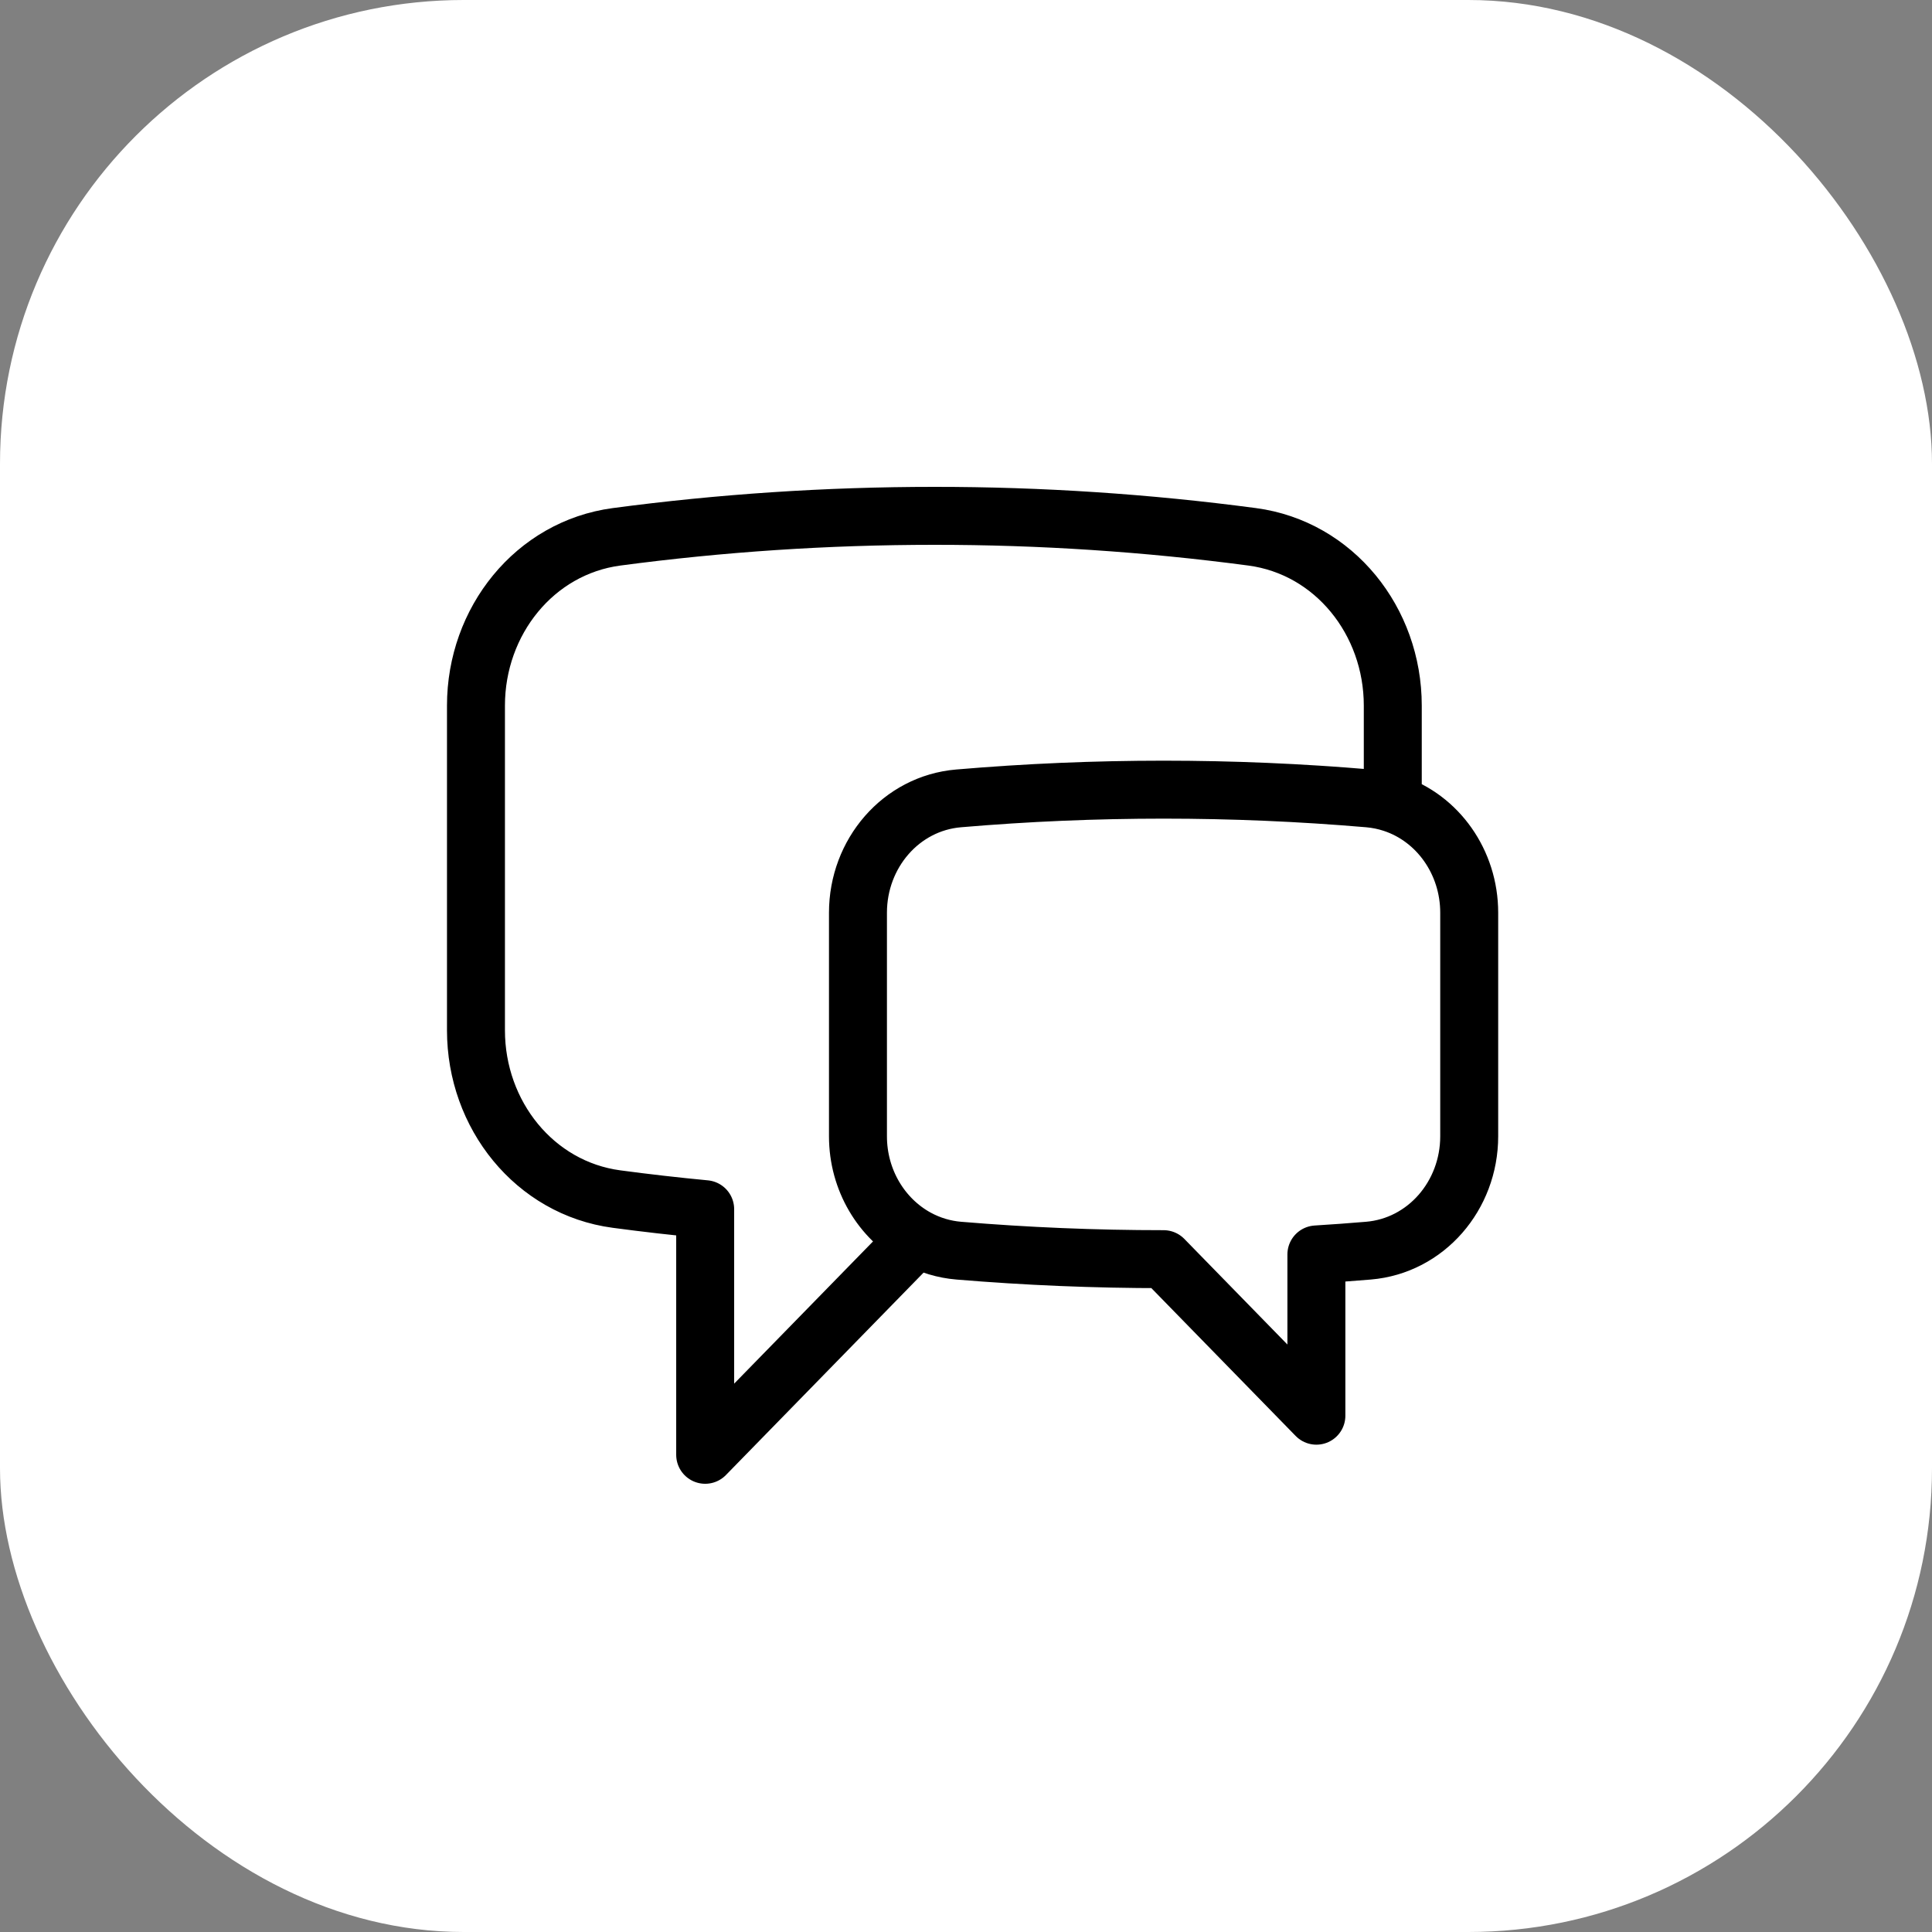
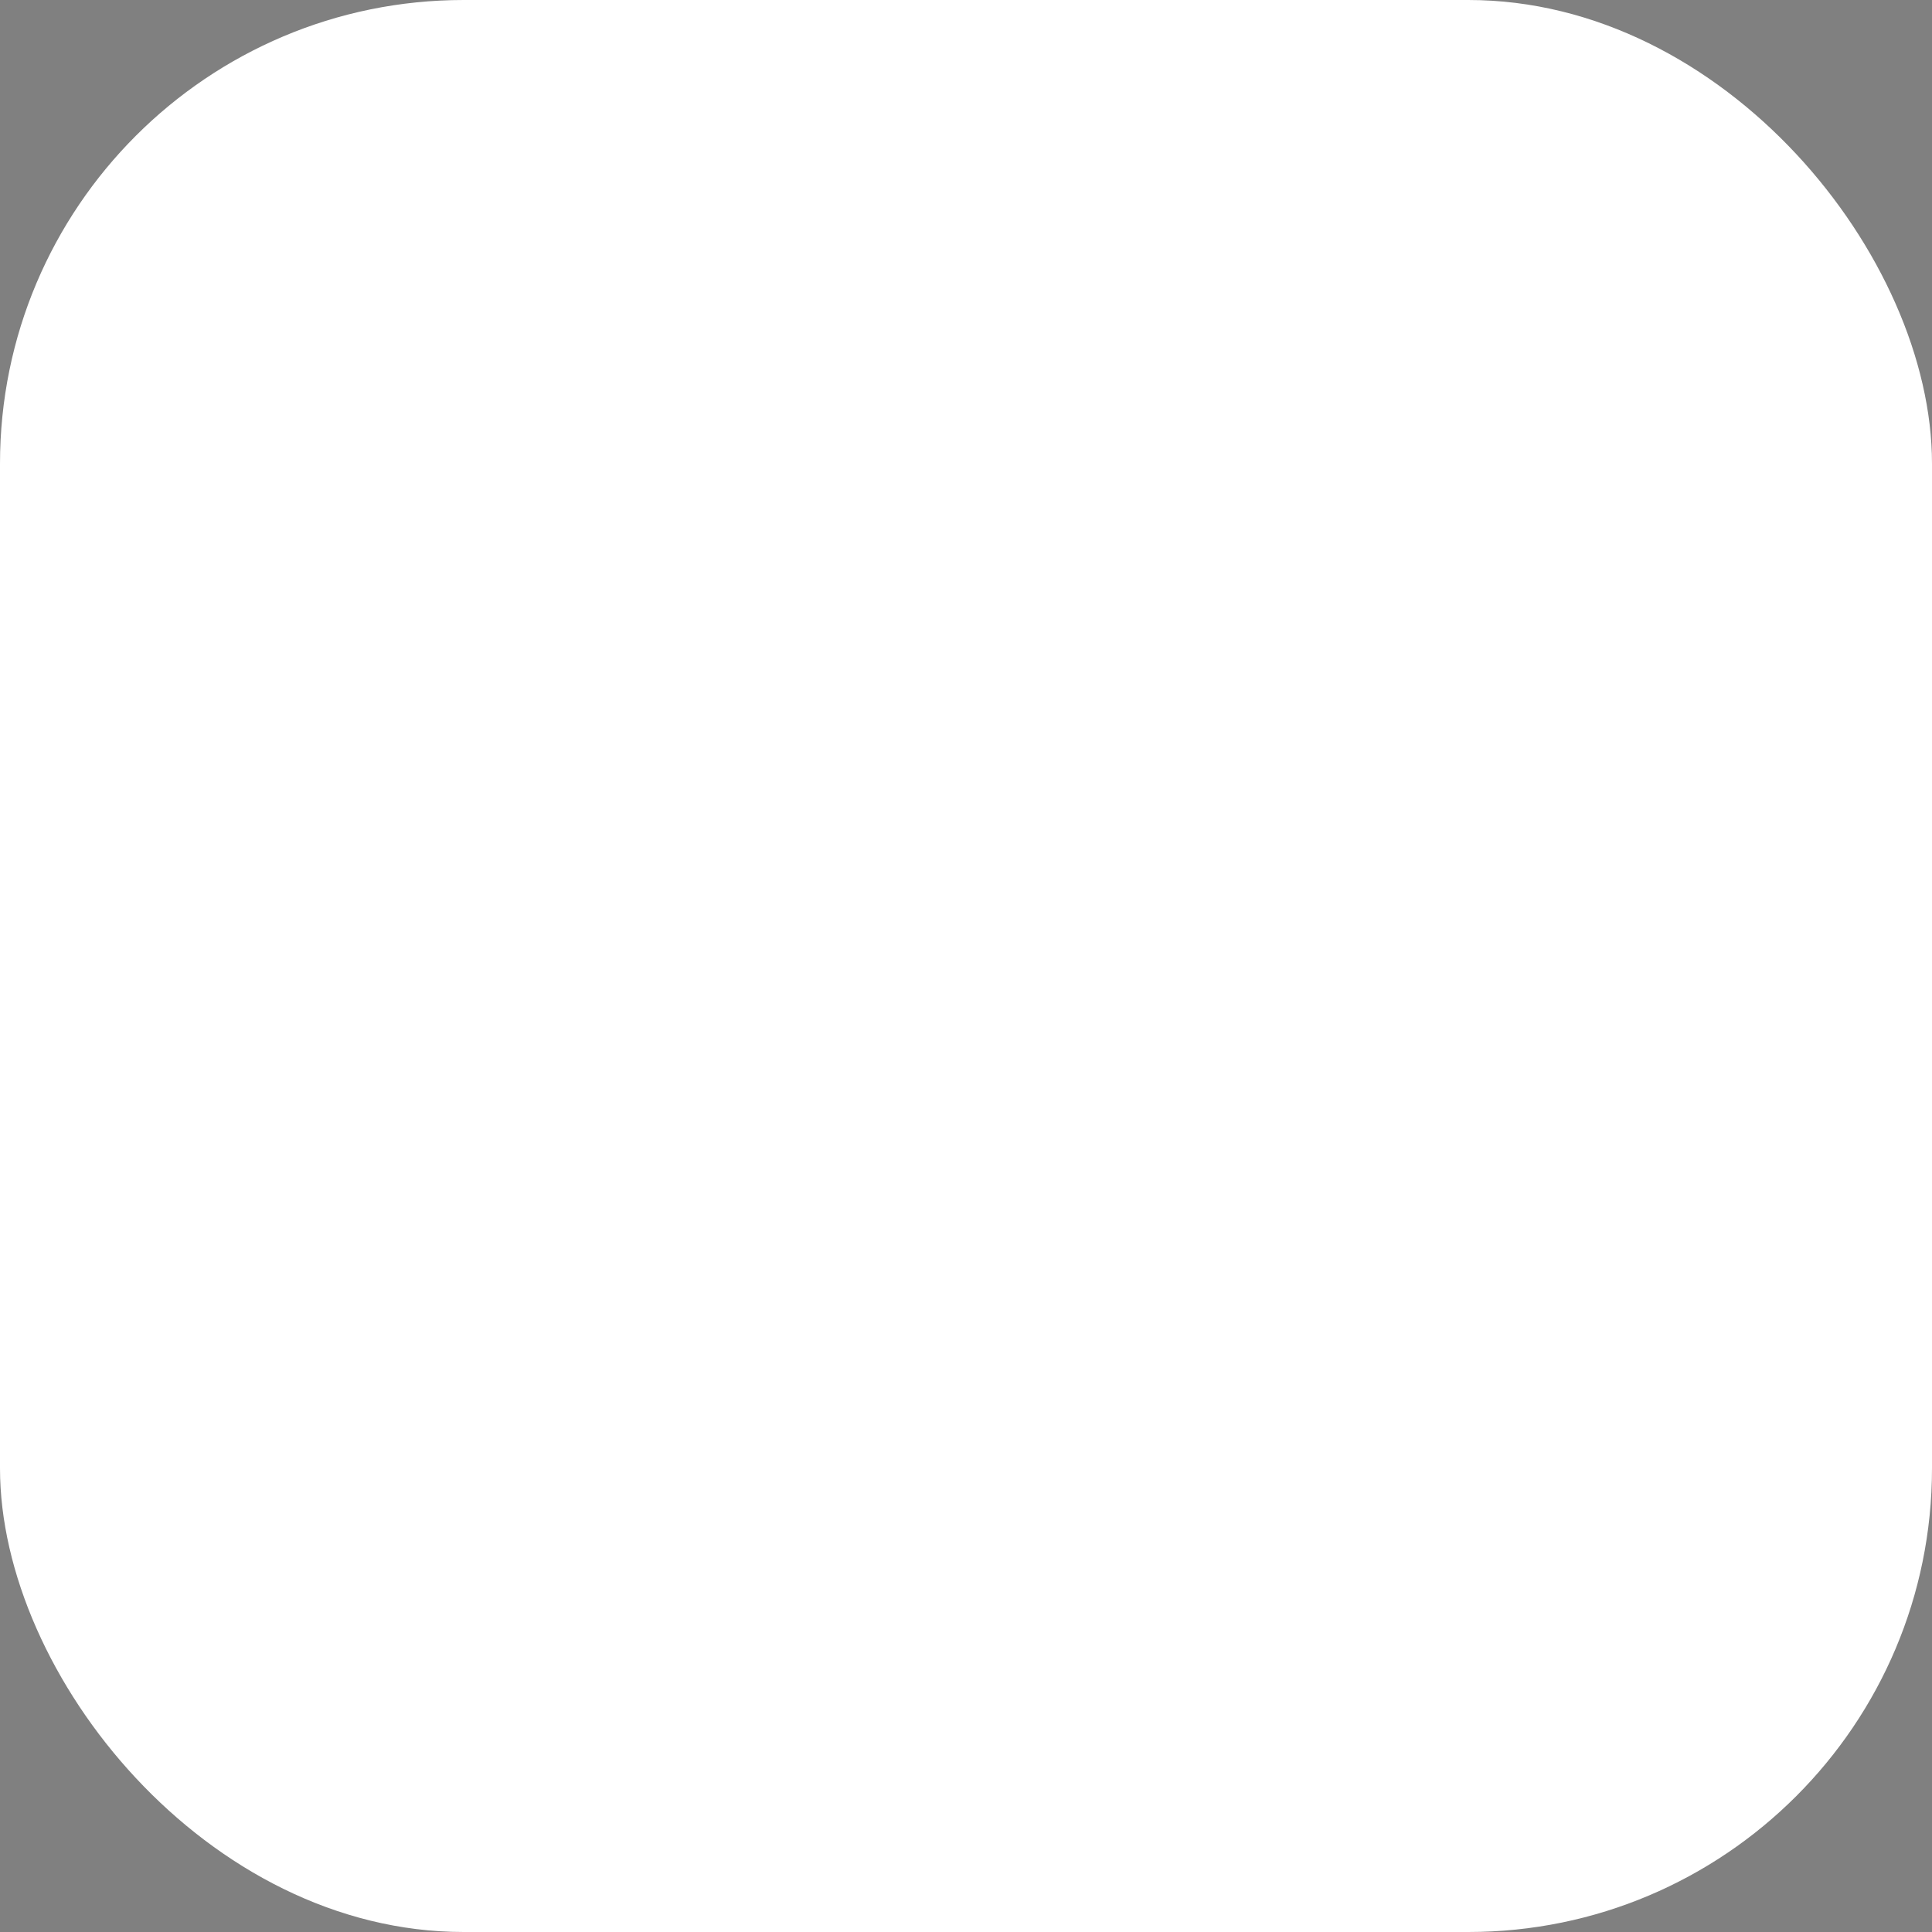
<svg xmlns="http://www.w3.org/2000/svg" width="50" height="50" viewBox="0 0 50 50" fill="none">
  <rect x="0" y="0" width="50" height="50" fill="#808080" stroke="none" />
  <rect width="50" height="50" rx="12" fill="white" />
-   <path d="M36.045 20.79C37.211 21.173 38.023 22.313 38.023 23.621V29.407C38.023 30.941 36.906 32.242 35.413 32.367C34.965 32.404 34.516 32.438 34.068 32.465V36.638L30.114 32.587C28.329 32.587 26.562 32.513 24.814 32.367C24.434 32.336 24.064 32.225 23.727 32.041M36.045 20.79C35.842 20.723 35.631 20.68 35.418 20.662C31.888 20.361 28.34 20.361 24.809 20.662C23.318 20.788 22.204 22.088 22.204 23.621V29.407C22.204 30.537 22.811 31.54 23.727 32.041M36.045 20.79V18.26C36.045 16.072 34.527 14.175 32.407 13.893C29.68 13.531 26.932 13.349 24.182 13.35C21.394 13.35 18.648 13.535 15.956 13.893C13.837 14.175 12.318 16.072 12.318 18.26V26.665C12.318 28.853 13.837 30.75 15.956 31.032C16.717 31.134 17.482 31.221 18.25 31.294V37.65L23.727 32.041" stroke="black" stroke-width="1.5" stroke-linecap="round" stroke-linejoin="round" />
</svg>